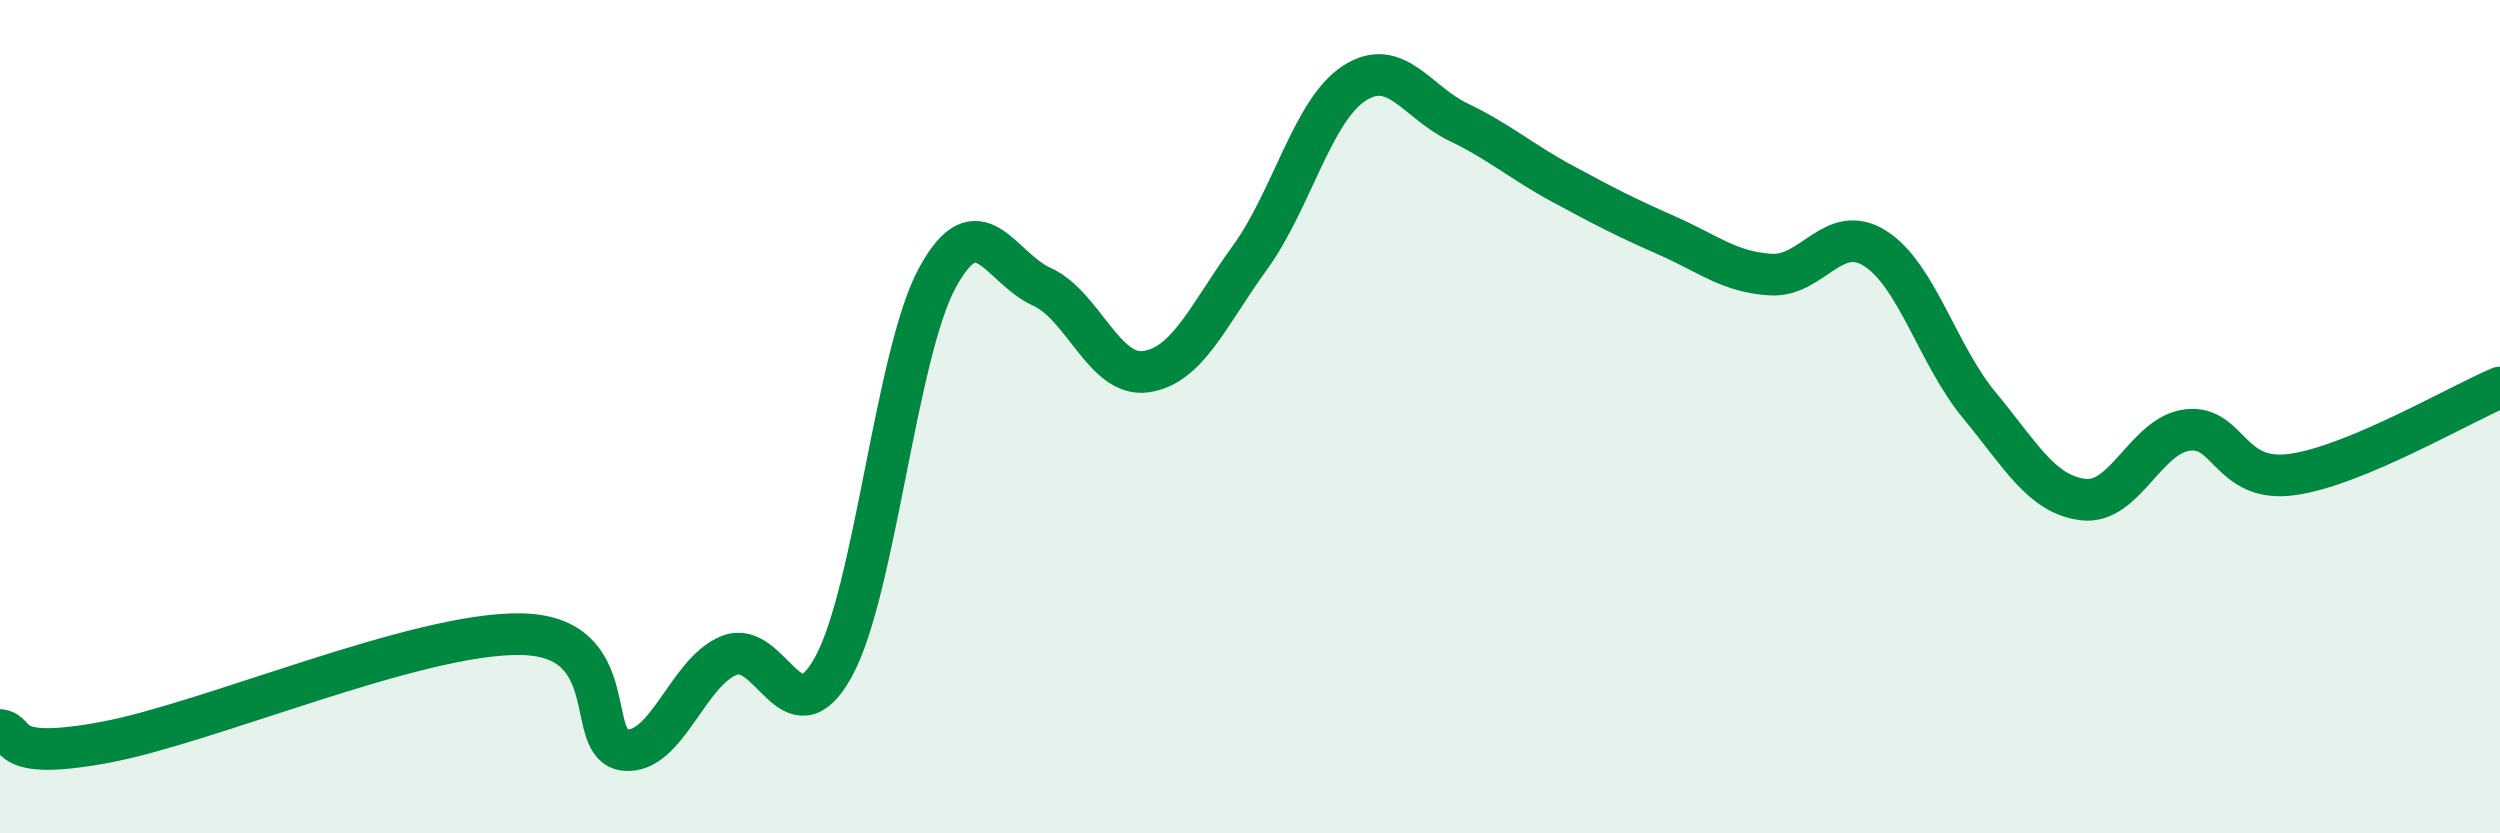
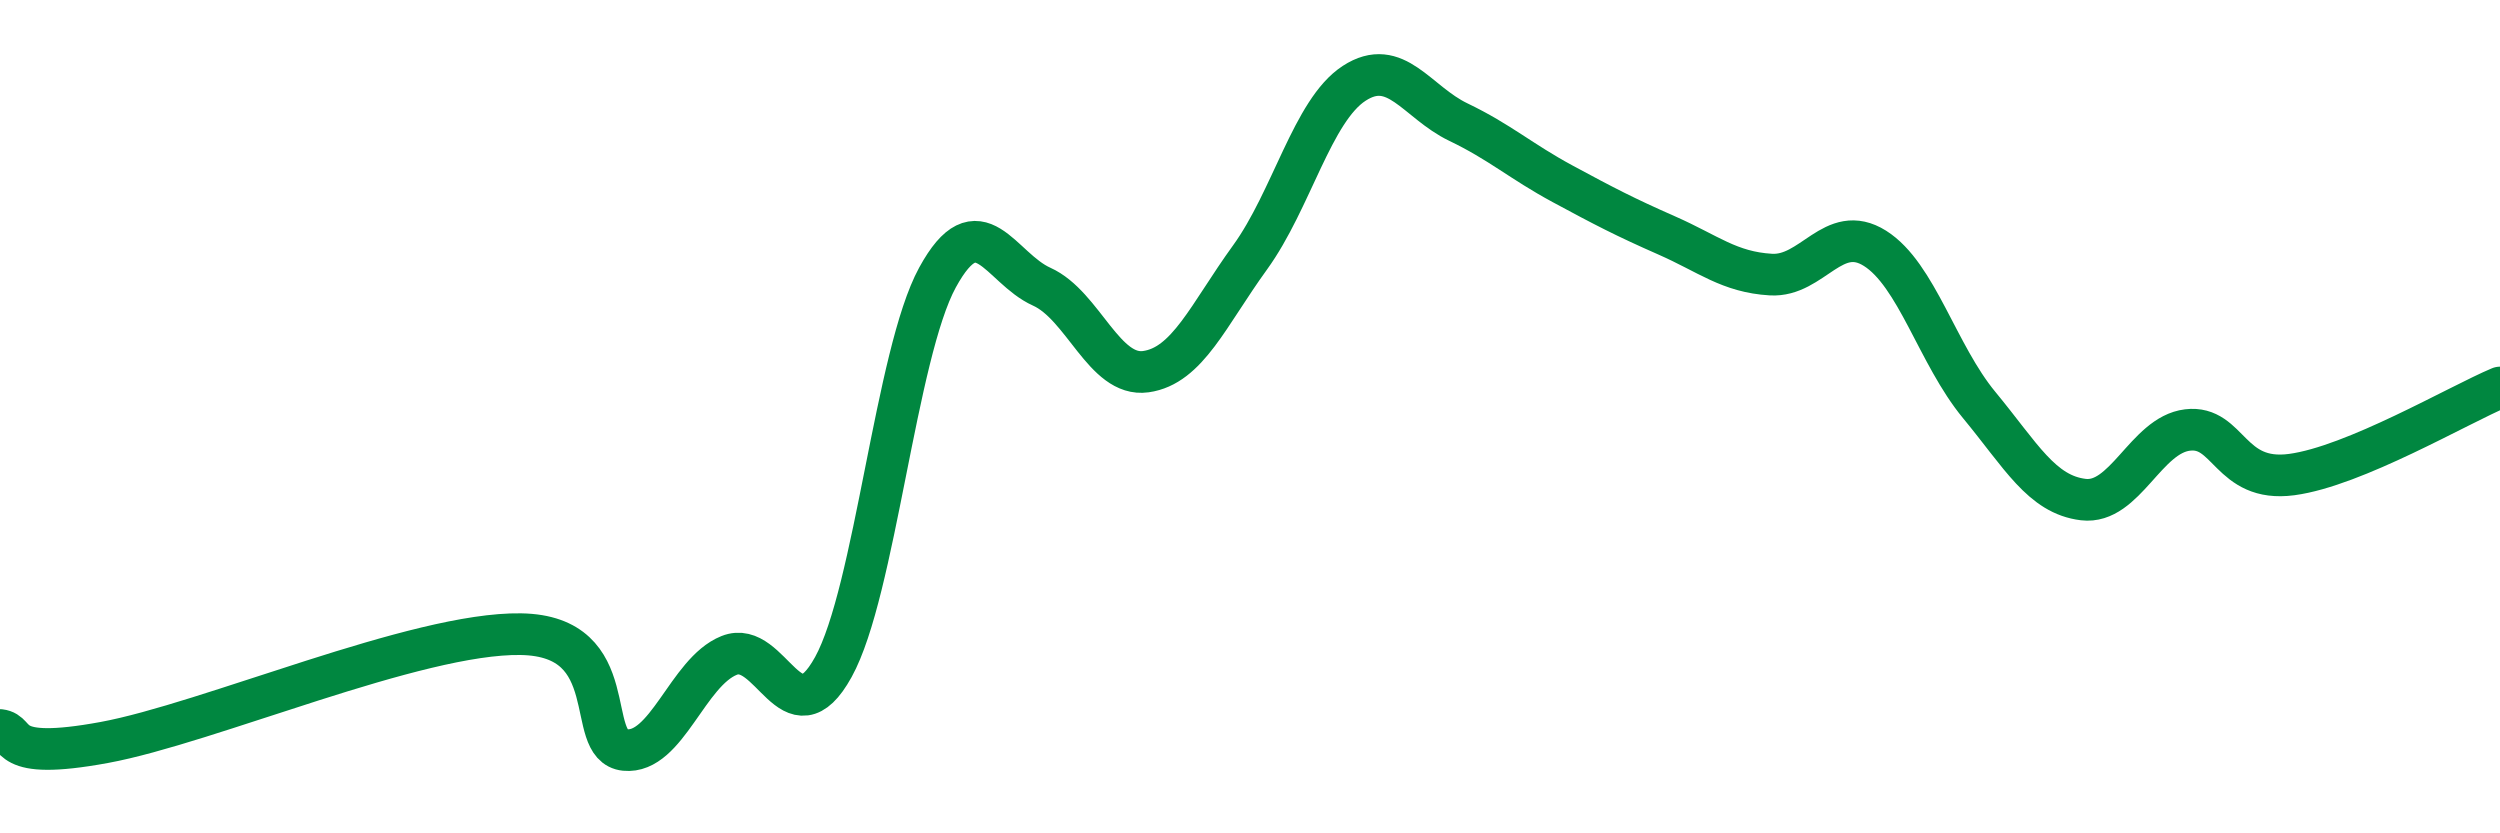
<svg xmlns="http://www.w3.org/2000/svg" width="60" height="20" viewBox="0 0 60 20">
-   <path d="M 0,17.52 C 0.5,17.58 0,18.28 2.5,17.82 C 5,17.36 10,15.18 12.5,15.22 C 15,15.26 14,17.9 15,18 C 16,18.1 16.5,16.13 17.5,15.73 C 18.5,15.33 19,17.82 20,16.01 C 21,14.2 21.5,8.49 22.5,6.66 C 23.5,4.83 24,6.43 25,6.88 C 26,7.33 26.5,9.06 27.5,8.92 C 28.5,8.78 29,7.56 30,6.18 C 31,4.8 31.5,2.65 32.5,2 C 33.5,1.35 34,2.45 35,2.93 C 36,3.41 36.5,3.87 37.5,4.41 C 38.5,4.95 39,5.21 40,5.65 C 41,6.09 41.5,6.53 42.5,6.59 C 43.5,6.65 44,5.33 45,5.96 C 46,6.59 46.5,8.51 47.5,9.72 C 48.5,10.93 49,11.87 50,11.99 C 51,12.11 51.5,10.44 52.5,10.32 C 53.5,10.2 53.5,11.59 55,11.39 C 56.5,11.19 59,9.72 60,9.3L60 20L0 20Z" fill="#008740" opacity="0.1" stroke-linecap="round" stroke-linejoin="round" />
  <path d="M 0,17.52 C 0.5,17.58 0,18.28 2.5,17.82 C 5,17.36 10,15.18 12.5,15.22 C 15,15.26 14,17.9 15,18 C 16,18.1 16.5,16.13 17.5,15.73 C 18.5,15.33 19,17.82 20,16.01 C 21,14.2 21.5,8.49 22.5,6.66 C 23.5,4.83 24,6.43 25,6.88 C 26,7.33 26.5,9.06 27.5,8.92 C 28.5,8.78 29,7.56 30,6.18 C 31,4.8 31.5,2.65 32.5,2 C 33.5,1.35 34,2.45 35,2.93 C 36,3.41 36.5,3.87 37.5,4.41 C 38.5,4.95 39,5.21 40,5.65 C 41,6.09 41.5,6.53 42.5,6.59 C 43.5,6.65 44,5.33 45,5.96 C 46,6.59 46.5,8.51 47.5,9.72 C 48.5,10.93 49,11.87 50,11.99 C 51,12.11 51.5,10.44 52.5,10.32 C 53.5,10.2 53.5,11.59 55,11.39 C 56.5,11.19 59,9.72 60,9.3" stroke="#008740" stroke-width="1" fill="none" stroke-linecap="round" stroke-linejoin="round" />
</svg>